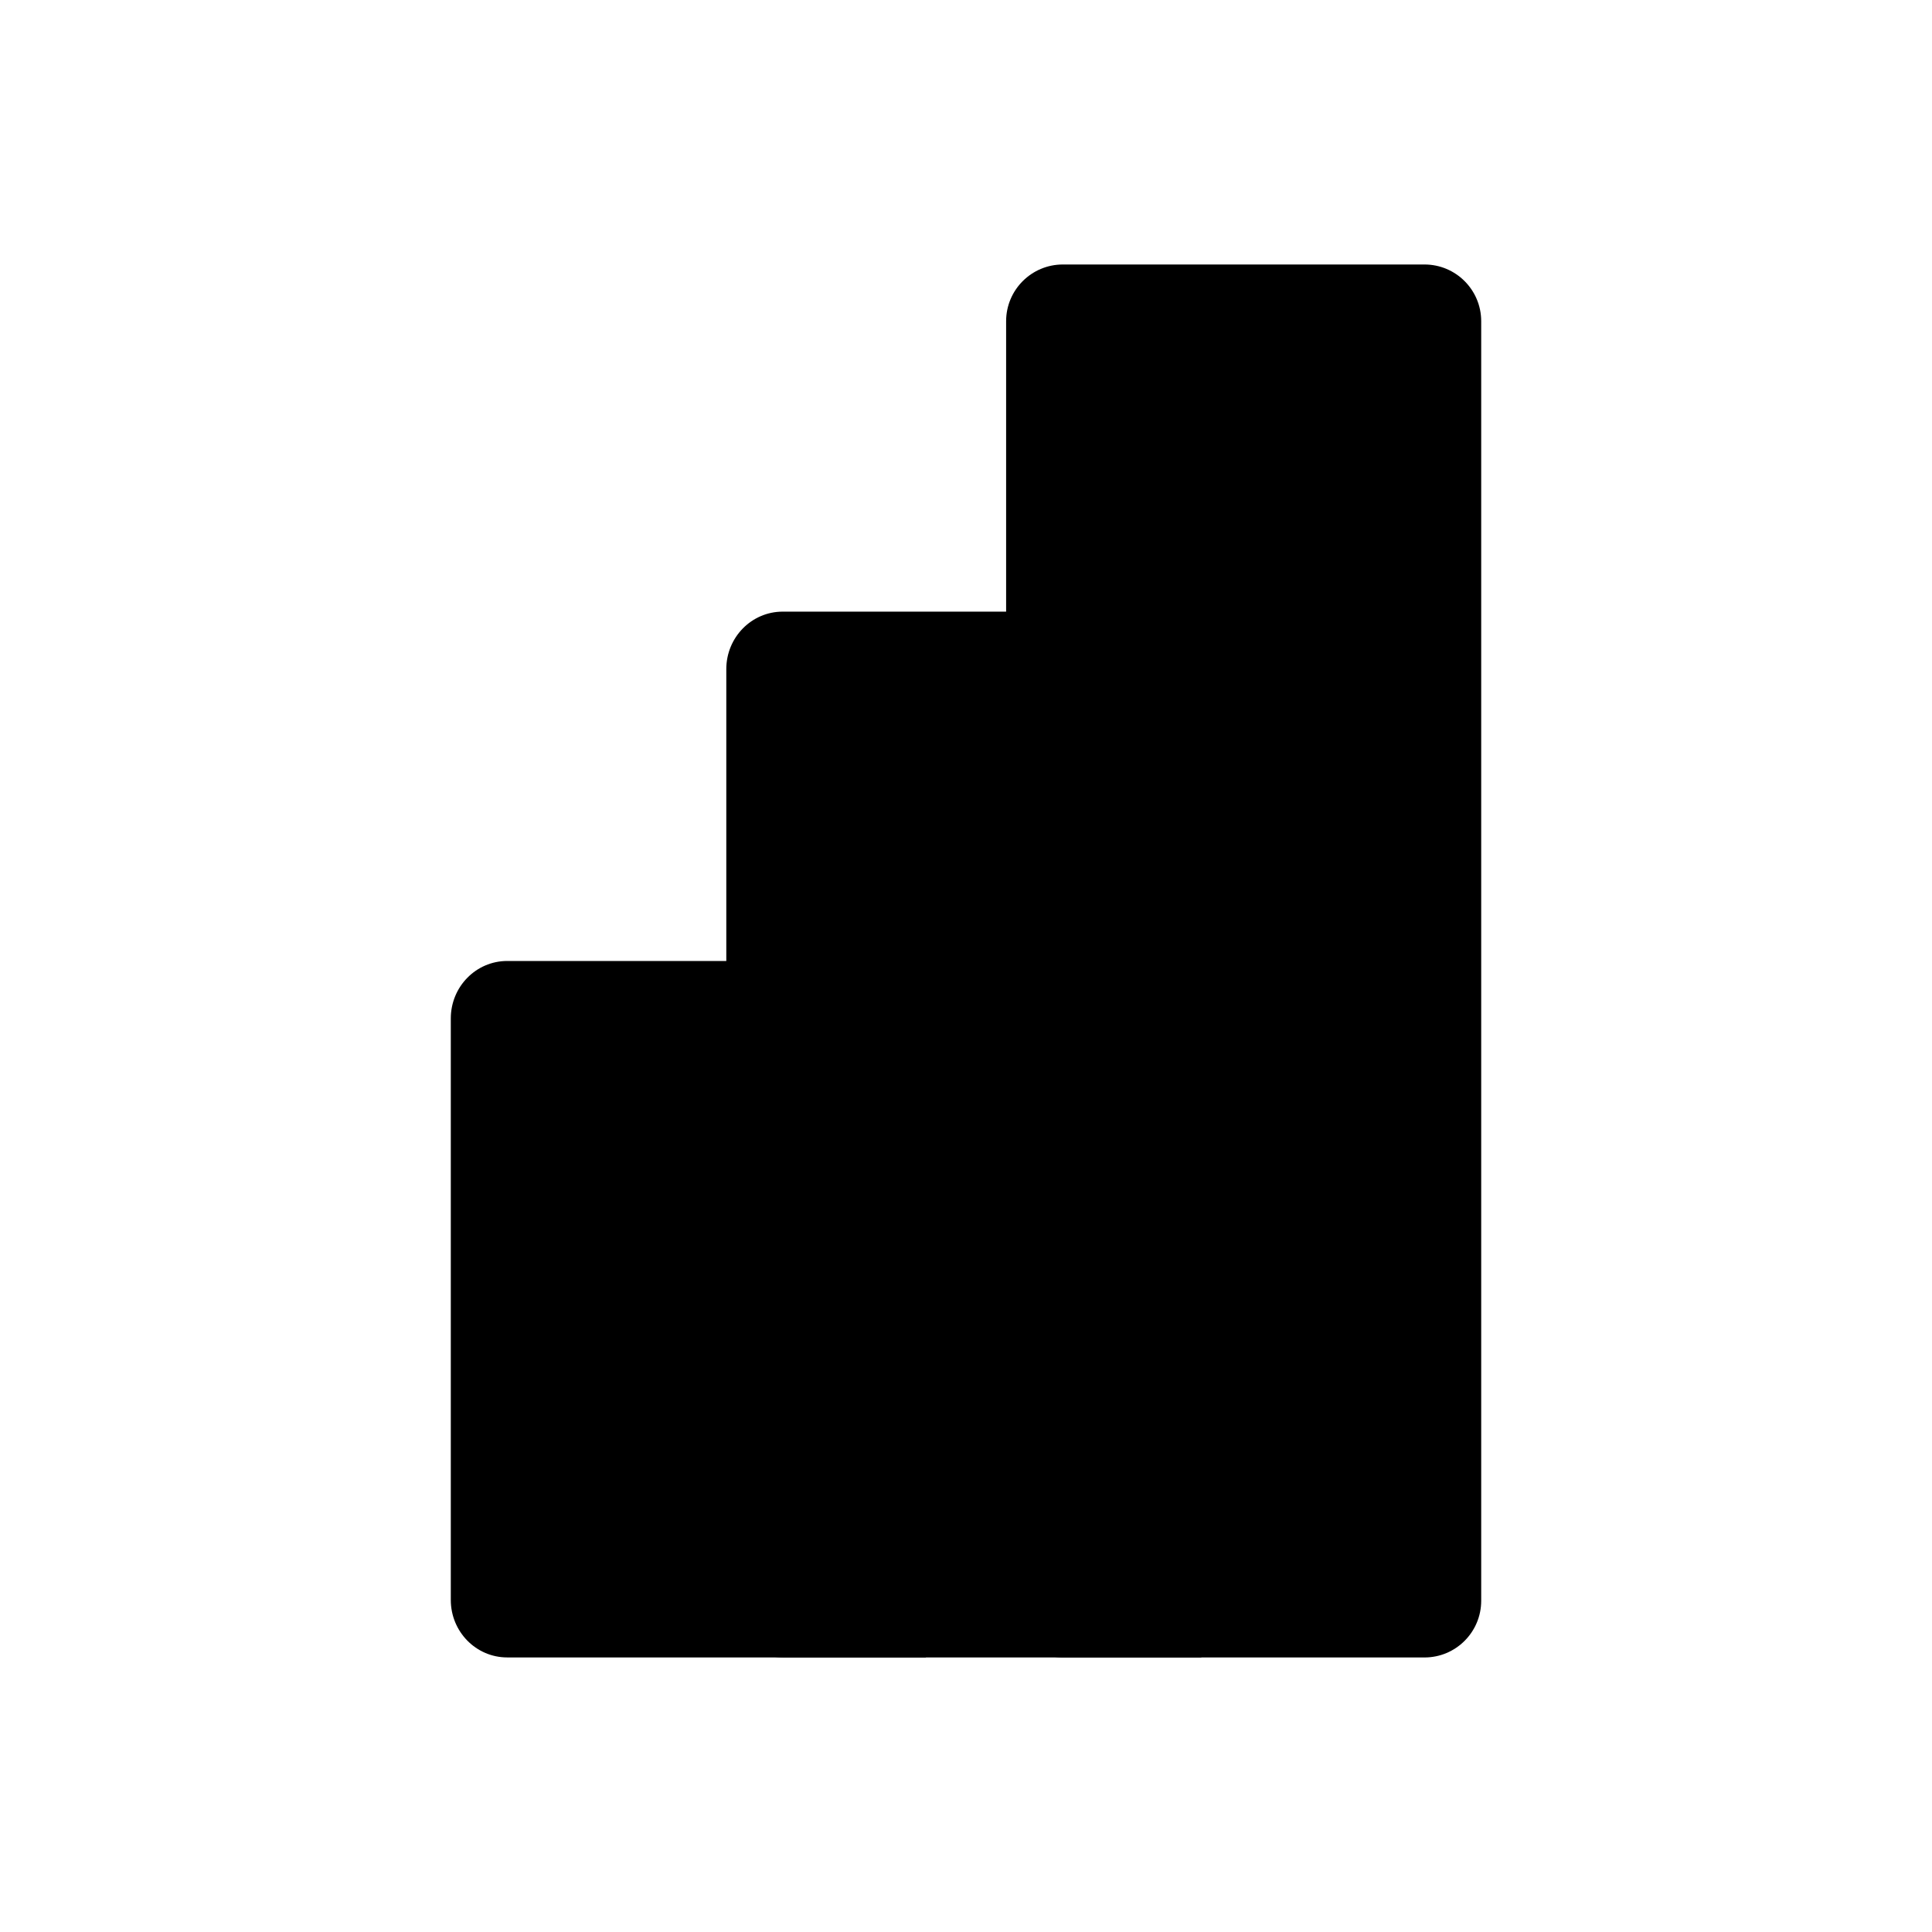
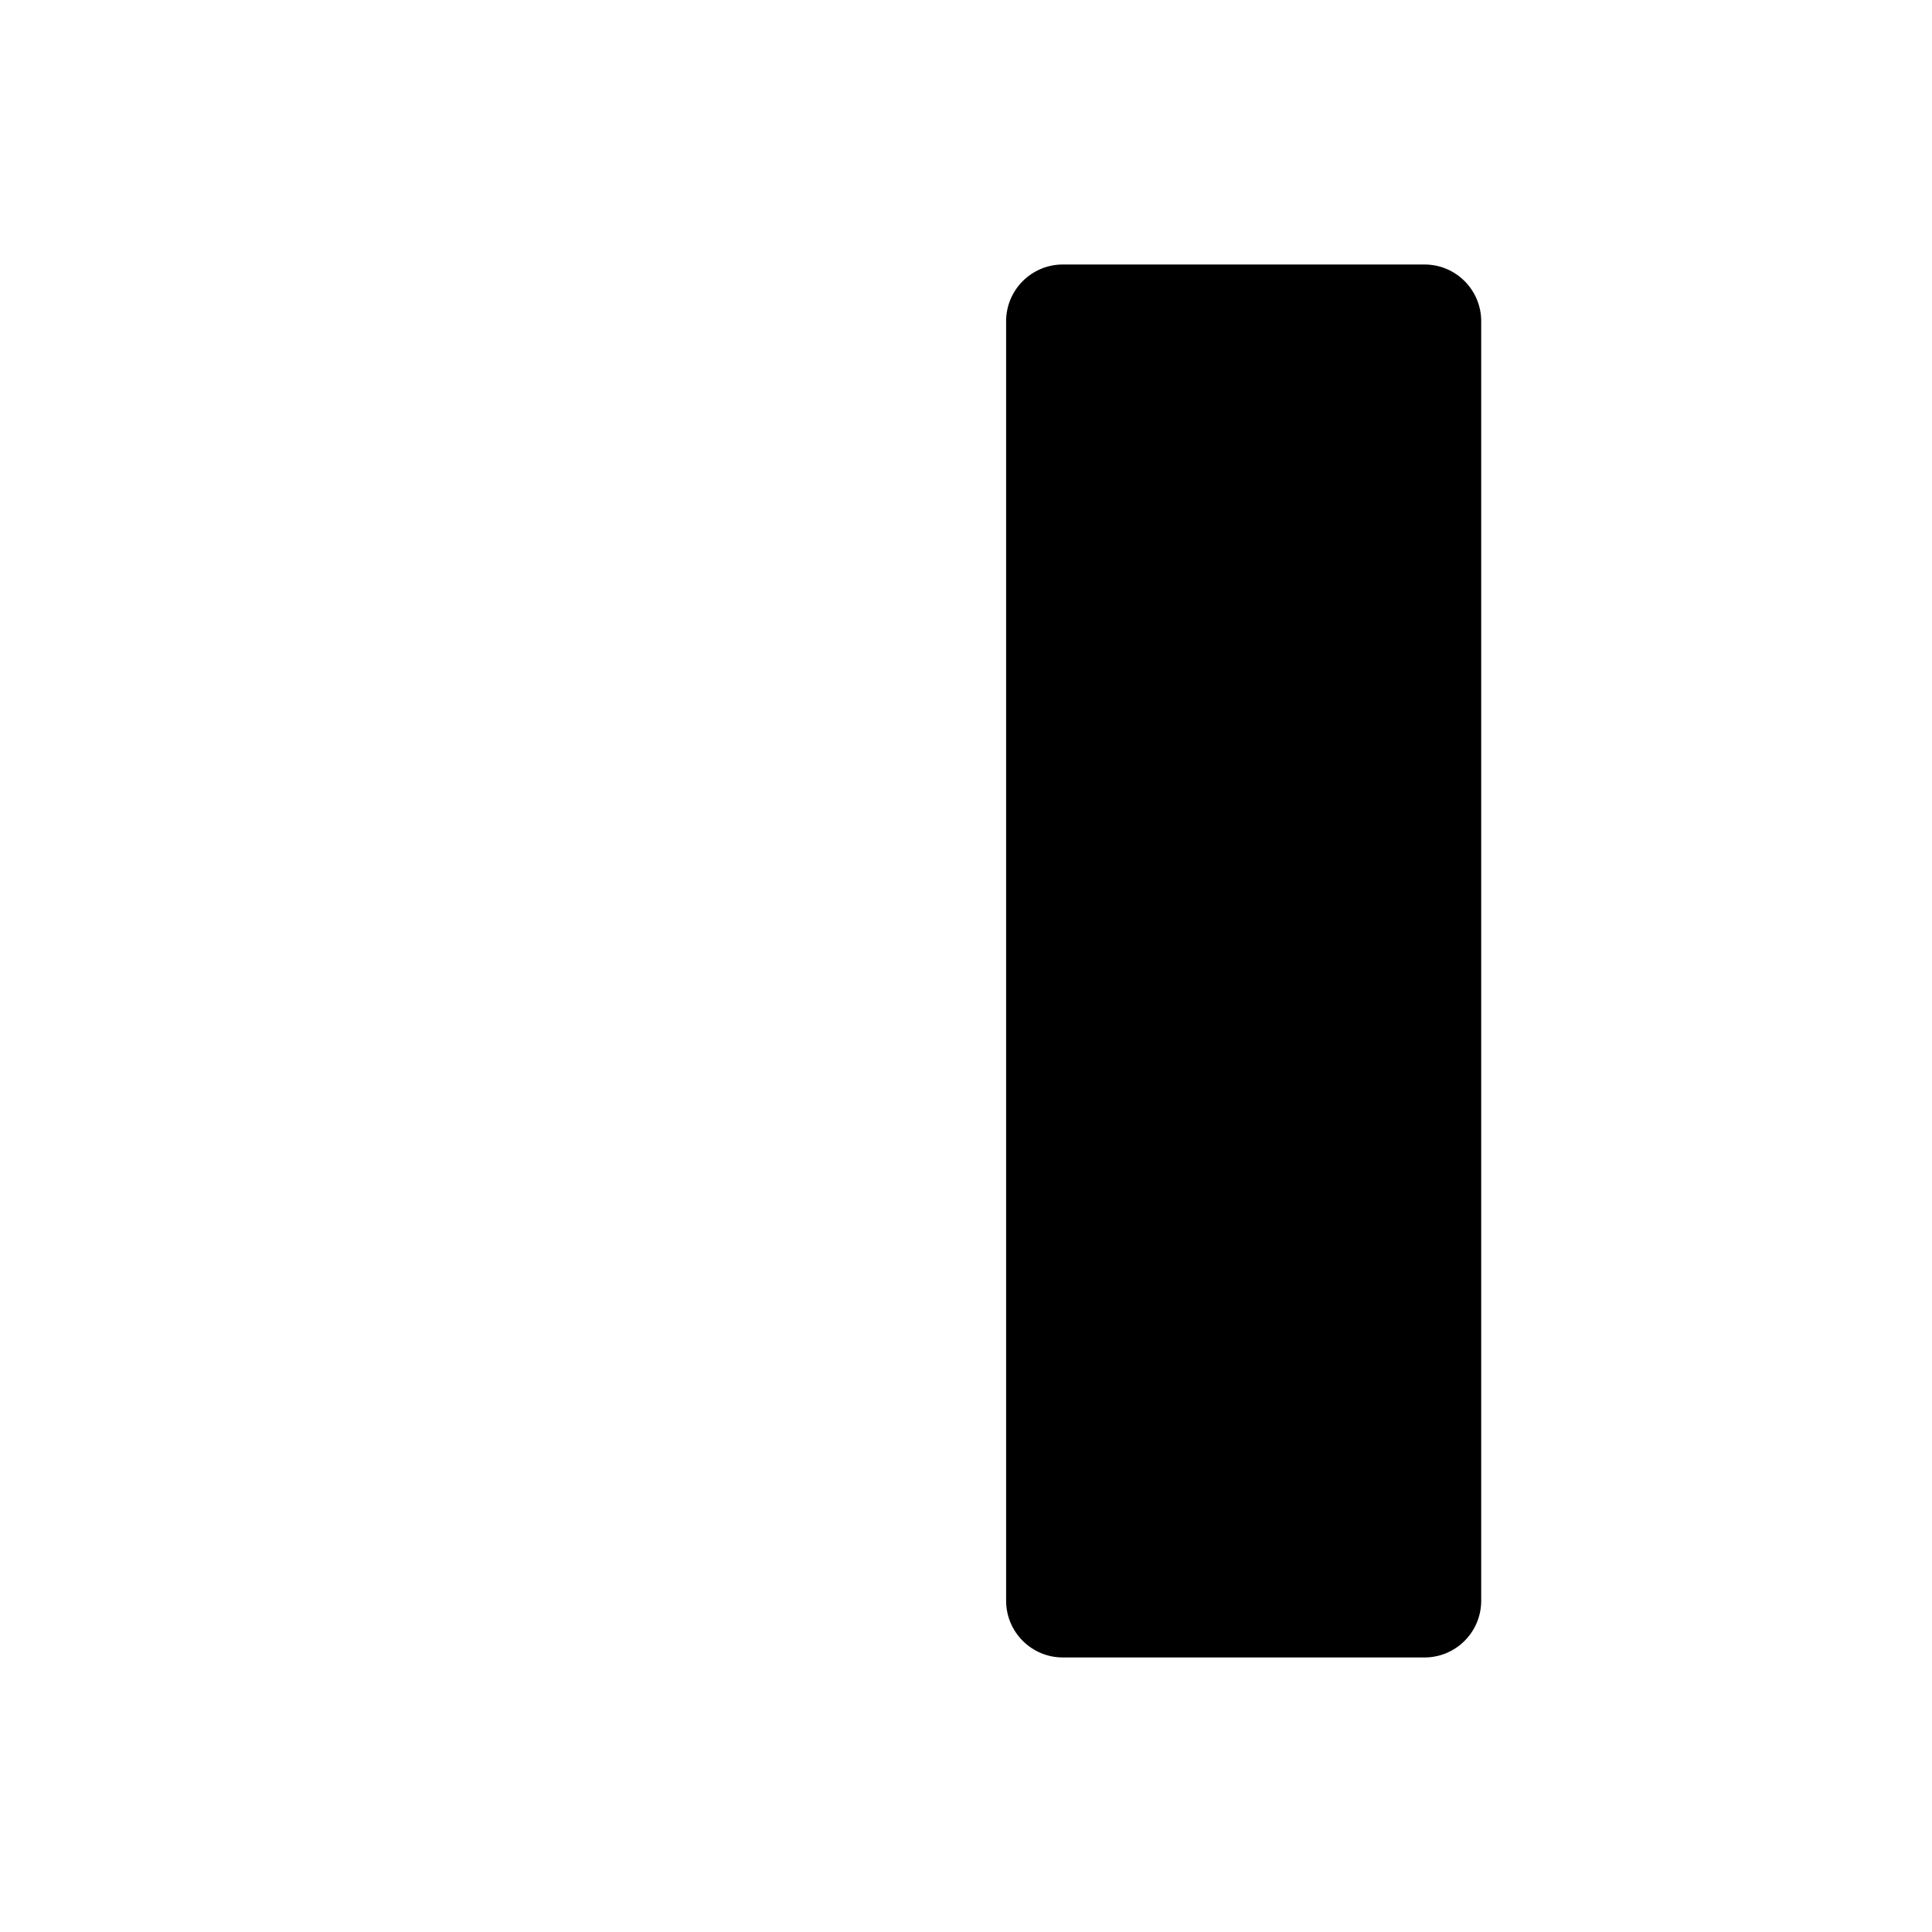
<svg xmlns="http://www.w3.org/2000/svg" width="60" height="60" viewBox="0 0 60 60" fill="none">
  <path d="M33.007 8.214H44.239C45.212 8.214 46 9.003 46 9.975V49.713C46 50.685 45.212 51.474 44.239 51.474H33.007C32.035 51.474 31.246 50.685 31.246 49.713V9.975C31.246 9.003 32.035 8.214 33.007 8.214Z" fill="url(#paint0_linear_89_3043)" style="" />
-   <path fill-rule="evenodd" clip-rule="evenodd" d="M37.309 49.688V51.473H35.558H24.307C23.34 51.473 22.556 50.674 22.556 49.688V20.78C22.556 19.794 23.34 18.995 24.307 18.995H35.558C36.525 18.995 37.309 19.794 37.309 20.78V49.688Z" fill="url(#paint1_linear_89_3043)" style="" />
-   <path d="M28.754 49.688V51.473H27.002H15.752C14.784 51.473 14 50.674 14 49.688V31.629C14 30.643 14.784 29.844 15.752 29.844H27.002C27.97 29.844 28.754 30.643 28.754 31.629V49.688Z" fill="url(#paint2_linear_89_3043)" style="" />
  <defs>
    <linearGradient id="paint0_linear_89_3043" x1="768.931" y1="8.214" x2="768.931" y2="4334.14" gradientUnits="userSpaceOnUse">
      <stop stop-color="#EBBB14" style="stop-color:#EBBB14;stop-color:color(display-p3 0.922 0.733 0.078);stop-opacity:1;" />
      <stop offset="1" stop-color="#B25400" style="stop-color:#B25400;stop-color:color(display-p3 0.698 0.329 0);stop-opacity:1;" />
    </linearGradient>
    <linearGradient id="paint1_linear_89_3043" x1="28.518" y1="15.622" x2="30" y2="116.362" gradientUnits="userSpaceOnUse">
      <stop stop-color="#F9E583" style="stop-color:#F9E583;stop-color:color(display-p3 0.977 0.898 0.514);stop-opacity:1;" />
      <stop offset="0.76" stop-color="#DE9800" style="stop-color:#DE9800;stop-color:color(display-p3 0.871 0.596 0);stop-opacity:1;" />
    </linearGradient>
    <linearGradient id="paint2_linear_89_3043" x1="751.684" y1="29.844" x2="751.684" y2="2192.81" gradientUnits="userSpaceOnUse">
      <stop stop-color="#F9E68B" style="stop-color:#F9E68B;stop-color:color(display-p3 0.977 0.902 0.545);stop-opacity:1;" />
      <stop offset="1" stop-color="#F3CD32" style="stop-color:#F3CD32;stop-color:color(display-p3 0.953 0.804 0.196);stop-opacity:1;" />
    </linearGradient>
  </defs>
</svg>